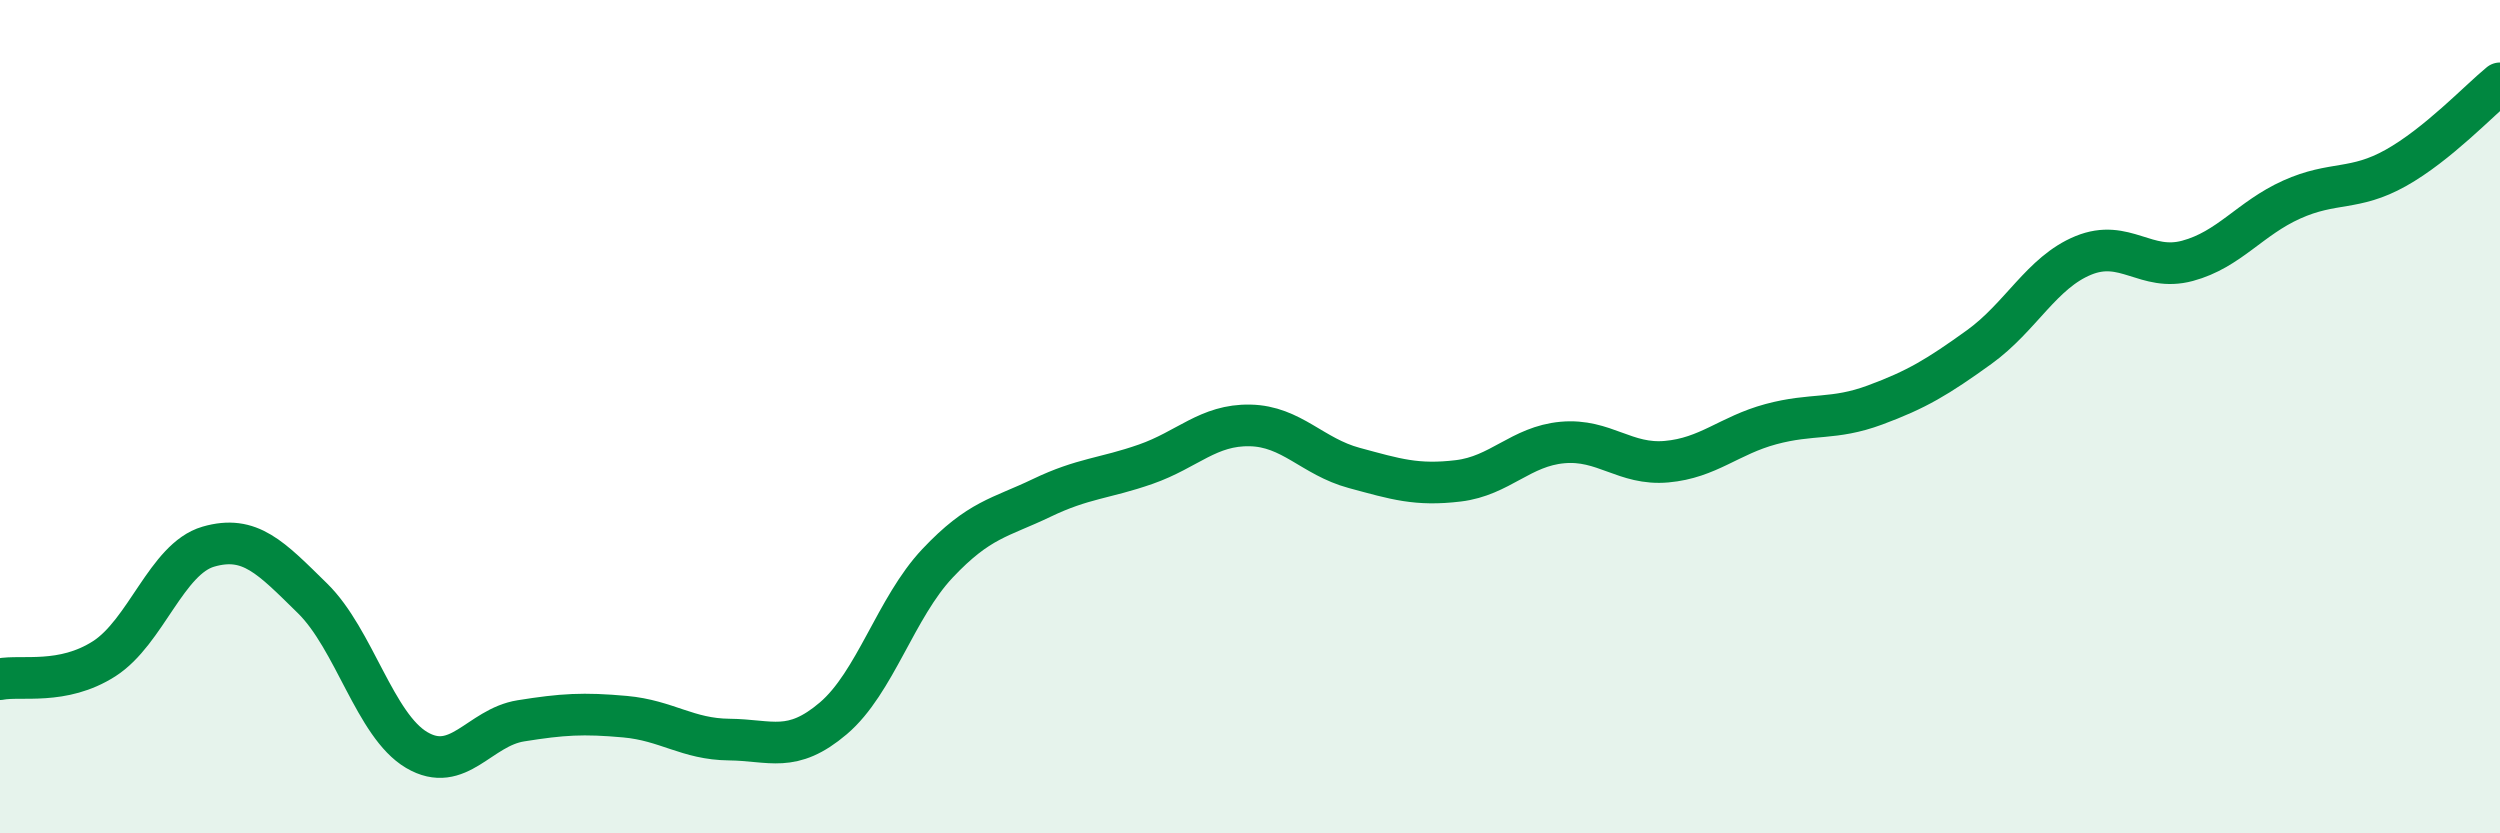
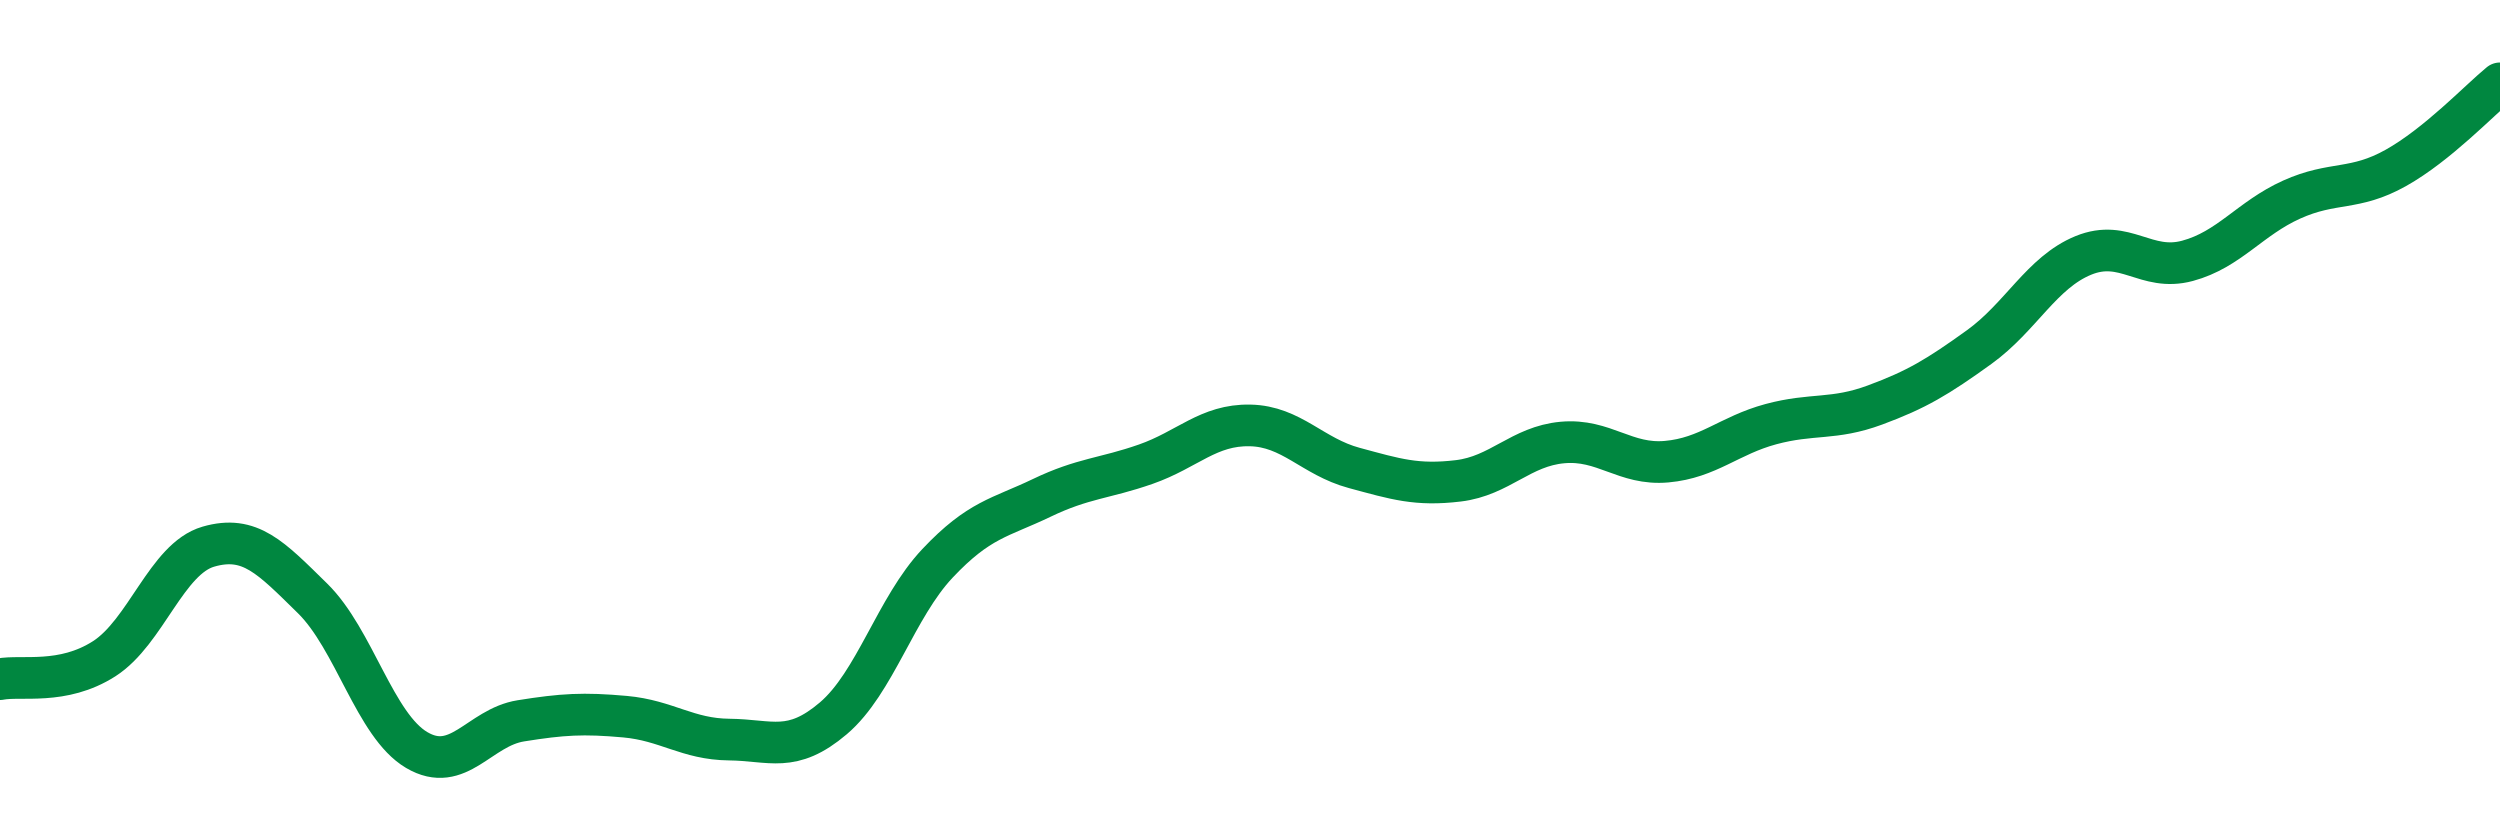
<svg xmlns="http://www.w3.org/2000/svg" width="60" height="20" viewBox="0 0 60 20">
-   <path d="M 0,16.3 C 0.5,16.2 1.5,16.45 2.5,15.81 C 3.5,15.17 4,13.41 5,13.12 C 6,12.83 6.5,13.38 7.5,14.36 C 8.5,15.34 9,17.41 10,18 C 11,18.59 11.5,17.46 12.5,17.3 C 13.5,17.14 14,17.11 15,17.2 C 16,17.29 16.5,17.74 17.5,17.75 C 18.5,17.76 19,18.09 20,17.24 C 21,16.39 21.5,14.58 22.5,13.52 C 23.5,12.46 24,12.43 25,11.95 C 26,11.47 26.5,11.49 27.5,11.14 C 28.5,10.79 29,10.19 30,10.21 C 31,10.23 31.5,10.96 32.5,11.23 C 33.5,11.5 34,11.66 35,11.54 C 36,11.42 36.5,10.71 37.5,10.62 C 38.5,10.53 39,11.17 40,11.08 C 41,10.99 41.5,10.45 42.5,10.18 C 43.5,9.91 44,10.09 45,9.72 C 46,9.35 46.5,9.05 47.5,8.33 C 48.5,7.61 49,6.54 50,6.13 C 51,5.72 51.5,6.53 52.5,6.26 C 53.5,5.99 54,5.24 55,4.79 C 56,4.34 56.5,4.59 57.5,4.03 C 58.5,3.47 59.5,2.41 60,2L60 20L0 20Z" fill="#008740" opacity="0.1" stroke-linecap="round" stroke-linejoin="round" />
  <path d="M 0,16.3 C 0.5,16.2 1.5,16.45 2.5,15.81 C 3.5,15.17 4,13.41 5,13.12 C 6,12.83 6.5,13.38 7.5,14.36 C 8.5,15.34 9,17.41 10,18 C 11,18.59 11.5,17.46 12.5,17.3 C 13.5,17.14 14,17.11 15,17.2 C 16,17.29 16.5,17.74 17.5,17.75 C 18.5,17.76 19,18.09 20,17.24 C 21,16.39 21.5,14.58 22.5,13.52 C 23.5,12.46 24,12.43 25,11.95 C 26,11.47 26.5,11.49 27.5,11.14 C 28.5,10.79 29,10.19 30,10.21 C 31,10.23 31.5,10.96 32.5,11.23 C 33.5,11.5 34,11.66 35,11.54 C 36,11.42 36.5,10.71 37.5,10.62 C 38.5,10.53 39,11.17 40,11.08 C 41,10.99 41.5,10.45 42.5,10.18 C 43.5,9.91 44,10.09 45,9.72 C 46,9.35 46.5,9.05 47.5,8.33 C 48.5,7.61 49,6.54 50,6.13 C 51,5.72 51.5,6.53 52.5,6.26 C 53.5,5.99 54,5.24 55,4.79 C 56,4.34 56.5,4.59 57.5,4.03 C 58.5,3.47 59.5,2.41 60,2" stroke="#008740" stroke-width="1" fill="none" stroke-linecap="round" stroke-linejoin="round" />
</svg>